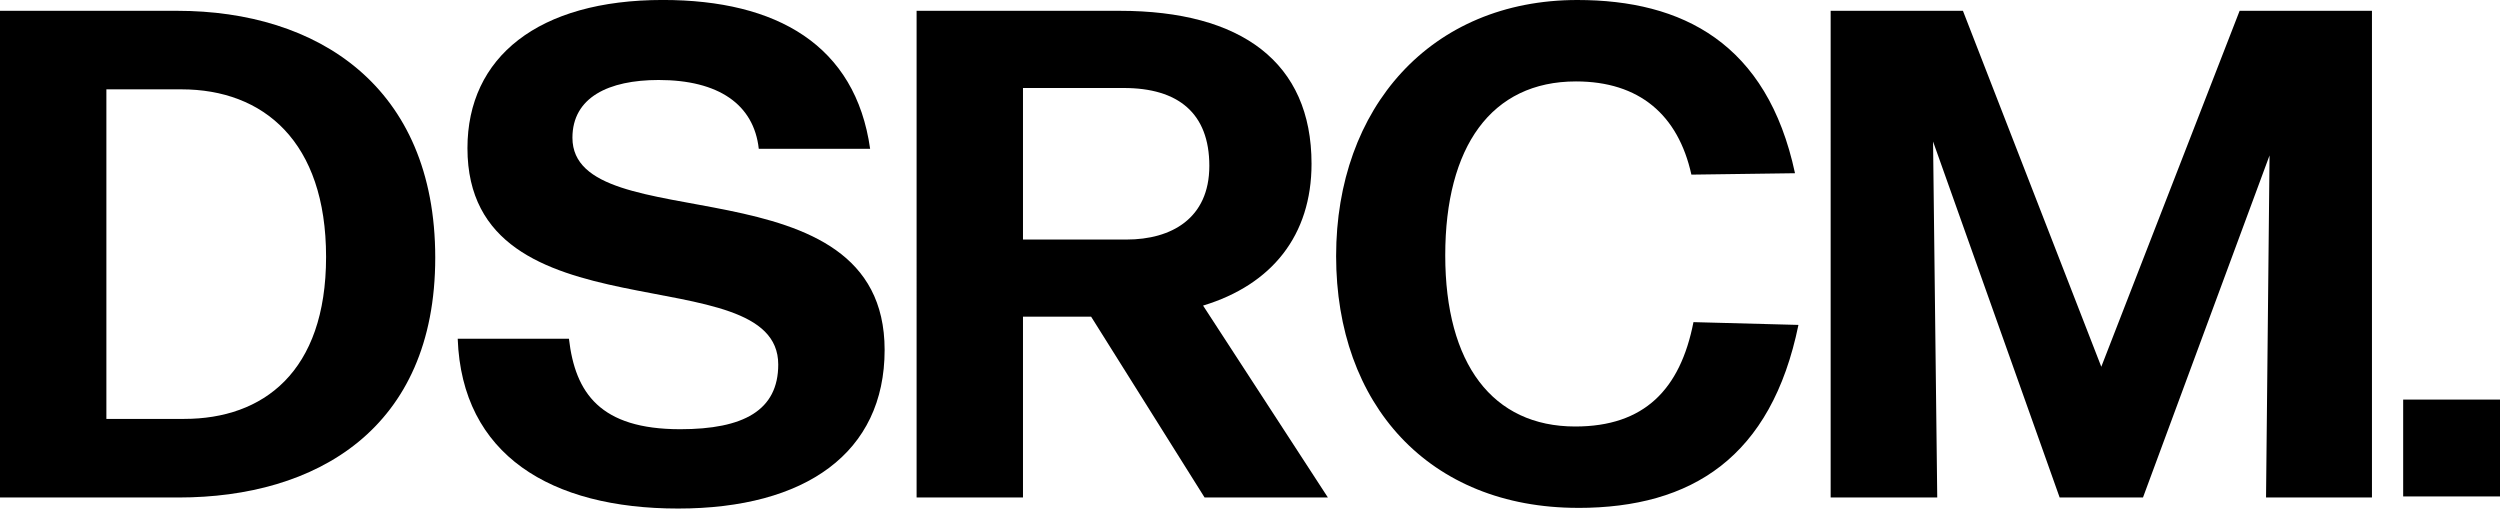
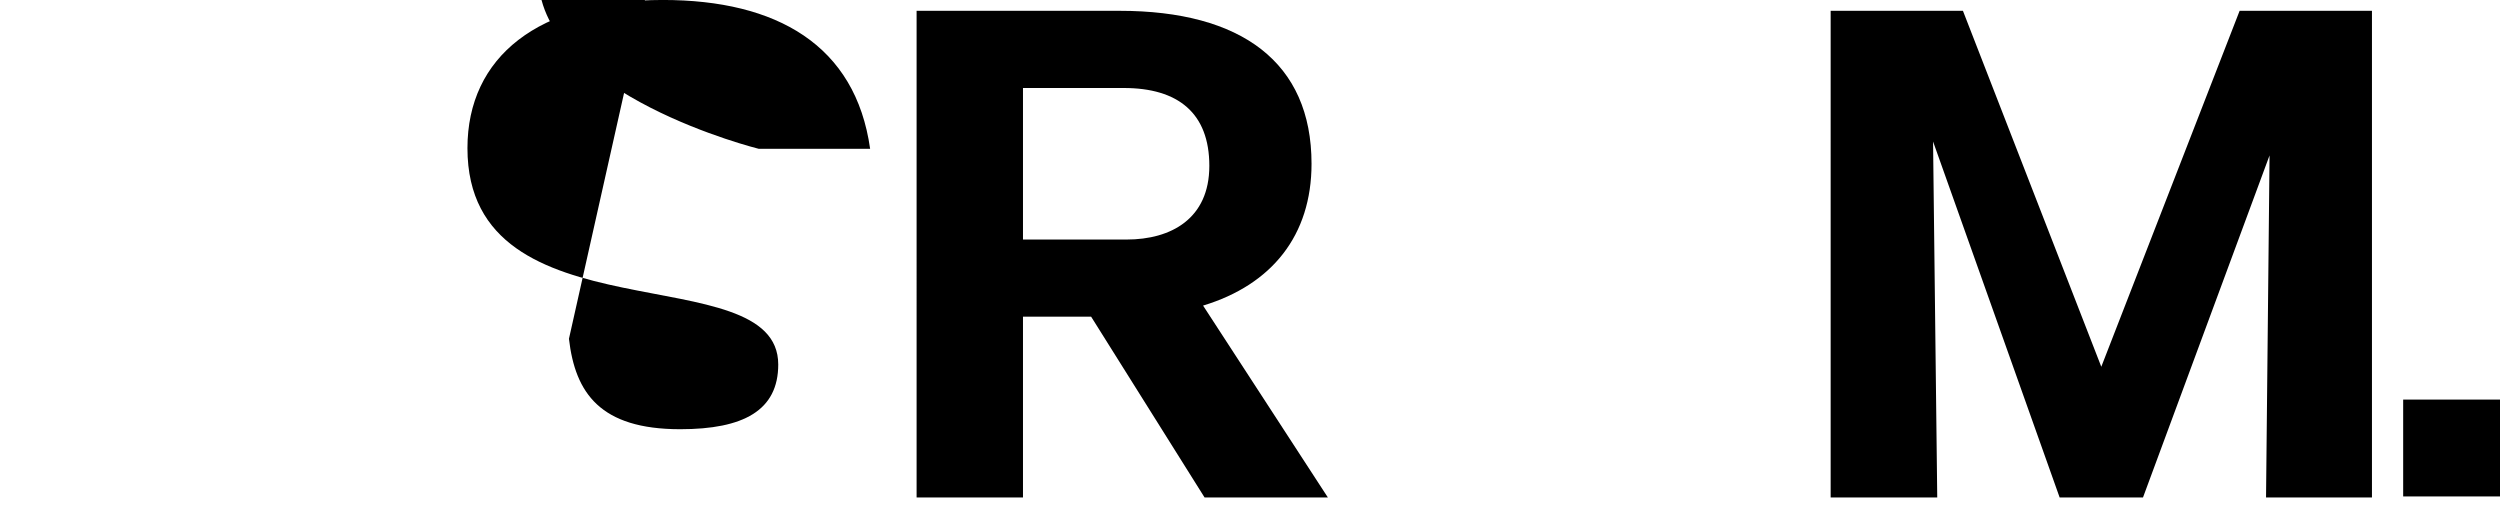
<svg xmlns="http://www.w3.org/2000/svg" id="_Слой_2" data-name="Слой 2" viewBox="0 0 855.39 174">
  <g id="_Слой_1-2" data-name="Слой 1">
    <g>
      <path d="M855.39,136.72v33.14h-33.13v-33.14h33.13Z" />
      <path d="M671.63,3.7l47.34,121.79L766.3,3.7h45.28v166.51h-36.24l1.2-117.03-43.3,117.03h-28.52l-43.31-121.79,1.43,121.79h-36.47V3.7" />
-       <path d="M539.95,173.77c-51.15,0-82.79-35.47-82.79-86.17S489.51,0,539.71,0c35.92,0,64.95,14.76,74.46,59.27l-35.45.48c-4.52-20.47-17.84-31.89-39.49-31.89-29.02,0-44.73,22.38-44.73,59.51s16.18,58.56,44.49,58.56c23.55,0,35.92-12.62,40.44-35.71l35.92.95c-9.28,45.22-36.4,62.61-75.41,62.61h0Z" />
      <path d="M454.34,170.21h-42.19l-38.81-61.85h-23.32v61.85h-36.4V3.7h69.47c41.63,0,65.66,17.6,65.66,52.33,0,24.5-13.56,41.39-37.11,48.53l42.7,65.65h0ZM384.52,30.11h-34.5v51.85h35.45c15.23,0,28.31-7.14,28.31-25.21s-10.7-26.64-29.26-26.64Z" />
-       <path d="M194.67,115.92c2.14,18.57,10.71,30.94,38.07,30.94,21.65,0,33.54-6.43,33.54-22.14,0-37.61-106.34-7.86-106.34-74.03,0-31.18,24.25-50.7,66.84-50.7,39.01,0,65.94,15.46,70.94,50.93h-38.1c-1.67-15.22-13.8-23.55-34.26-23.55-17.13,0-29.5,5.95-29.5,19.76,0,35.47,106.82,6.66,106.82,72.6,0,35.23-27.12,54.27-70.66,54.27s-73.98-18.33-75.41-58.09h38.06Z" />
-       <path d="M0,170.21V3.7h60.66c47.82,0,88.26,25.69,88.26,84.45s-40.92,82.07-87.78,82.07H0ZM36.4,30.58v112.75h26.64c26.88,0,48.53-15.94,48.53-55.43s-21.41-57.33-49.48-57.33h-25.69Z" />
+       <path d="M194.67,115.92c2.14,18.57,10.71,30.94,38.07,30.94,21.65,0,33.54-6.43,33.54-22.14,0-37.61-106.34-7.86-106.34-74.03,0-31.18,24.25-50.7,66.84-50.7,39.01,0,65.94,15.46,70.94,50.93h-38.1s-73.98-18.33-75.41-58.09h38.06Z" />
    </g>
  </g>
</svg>